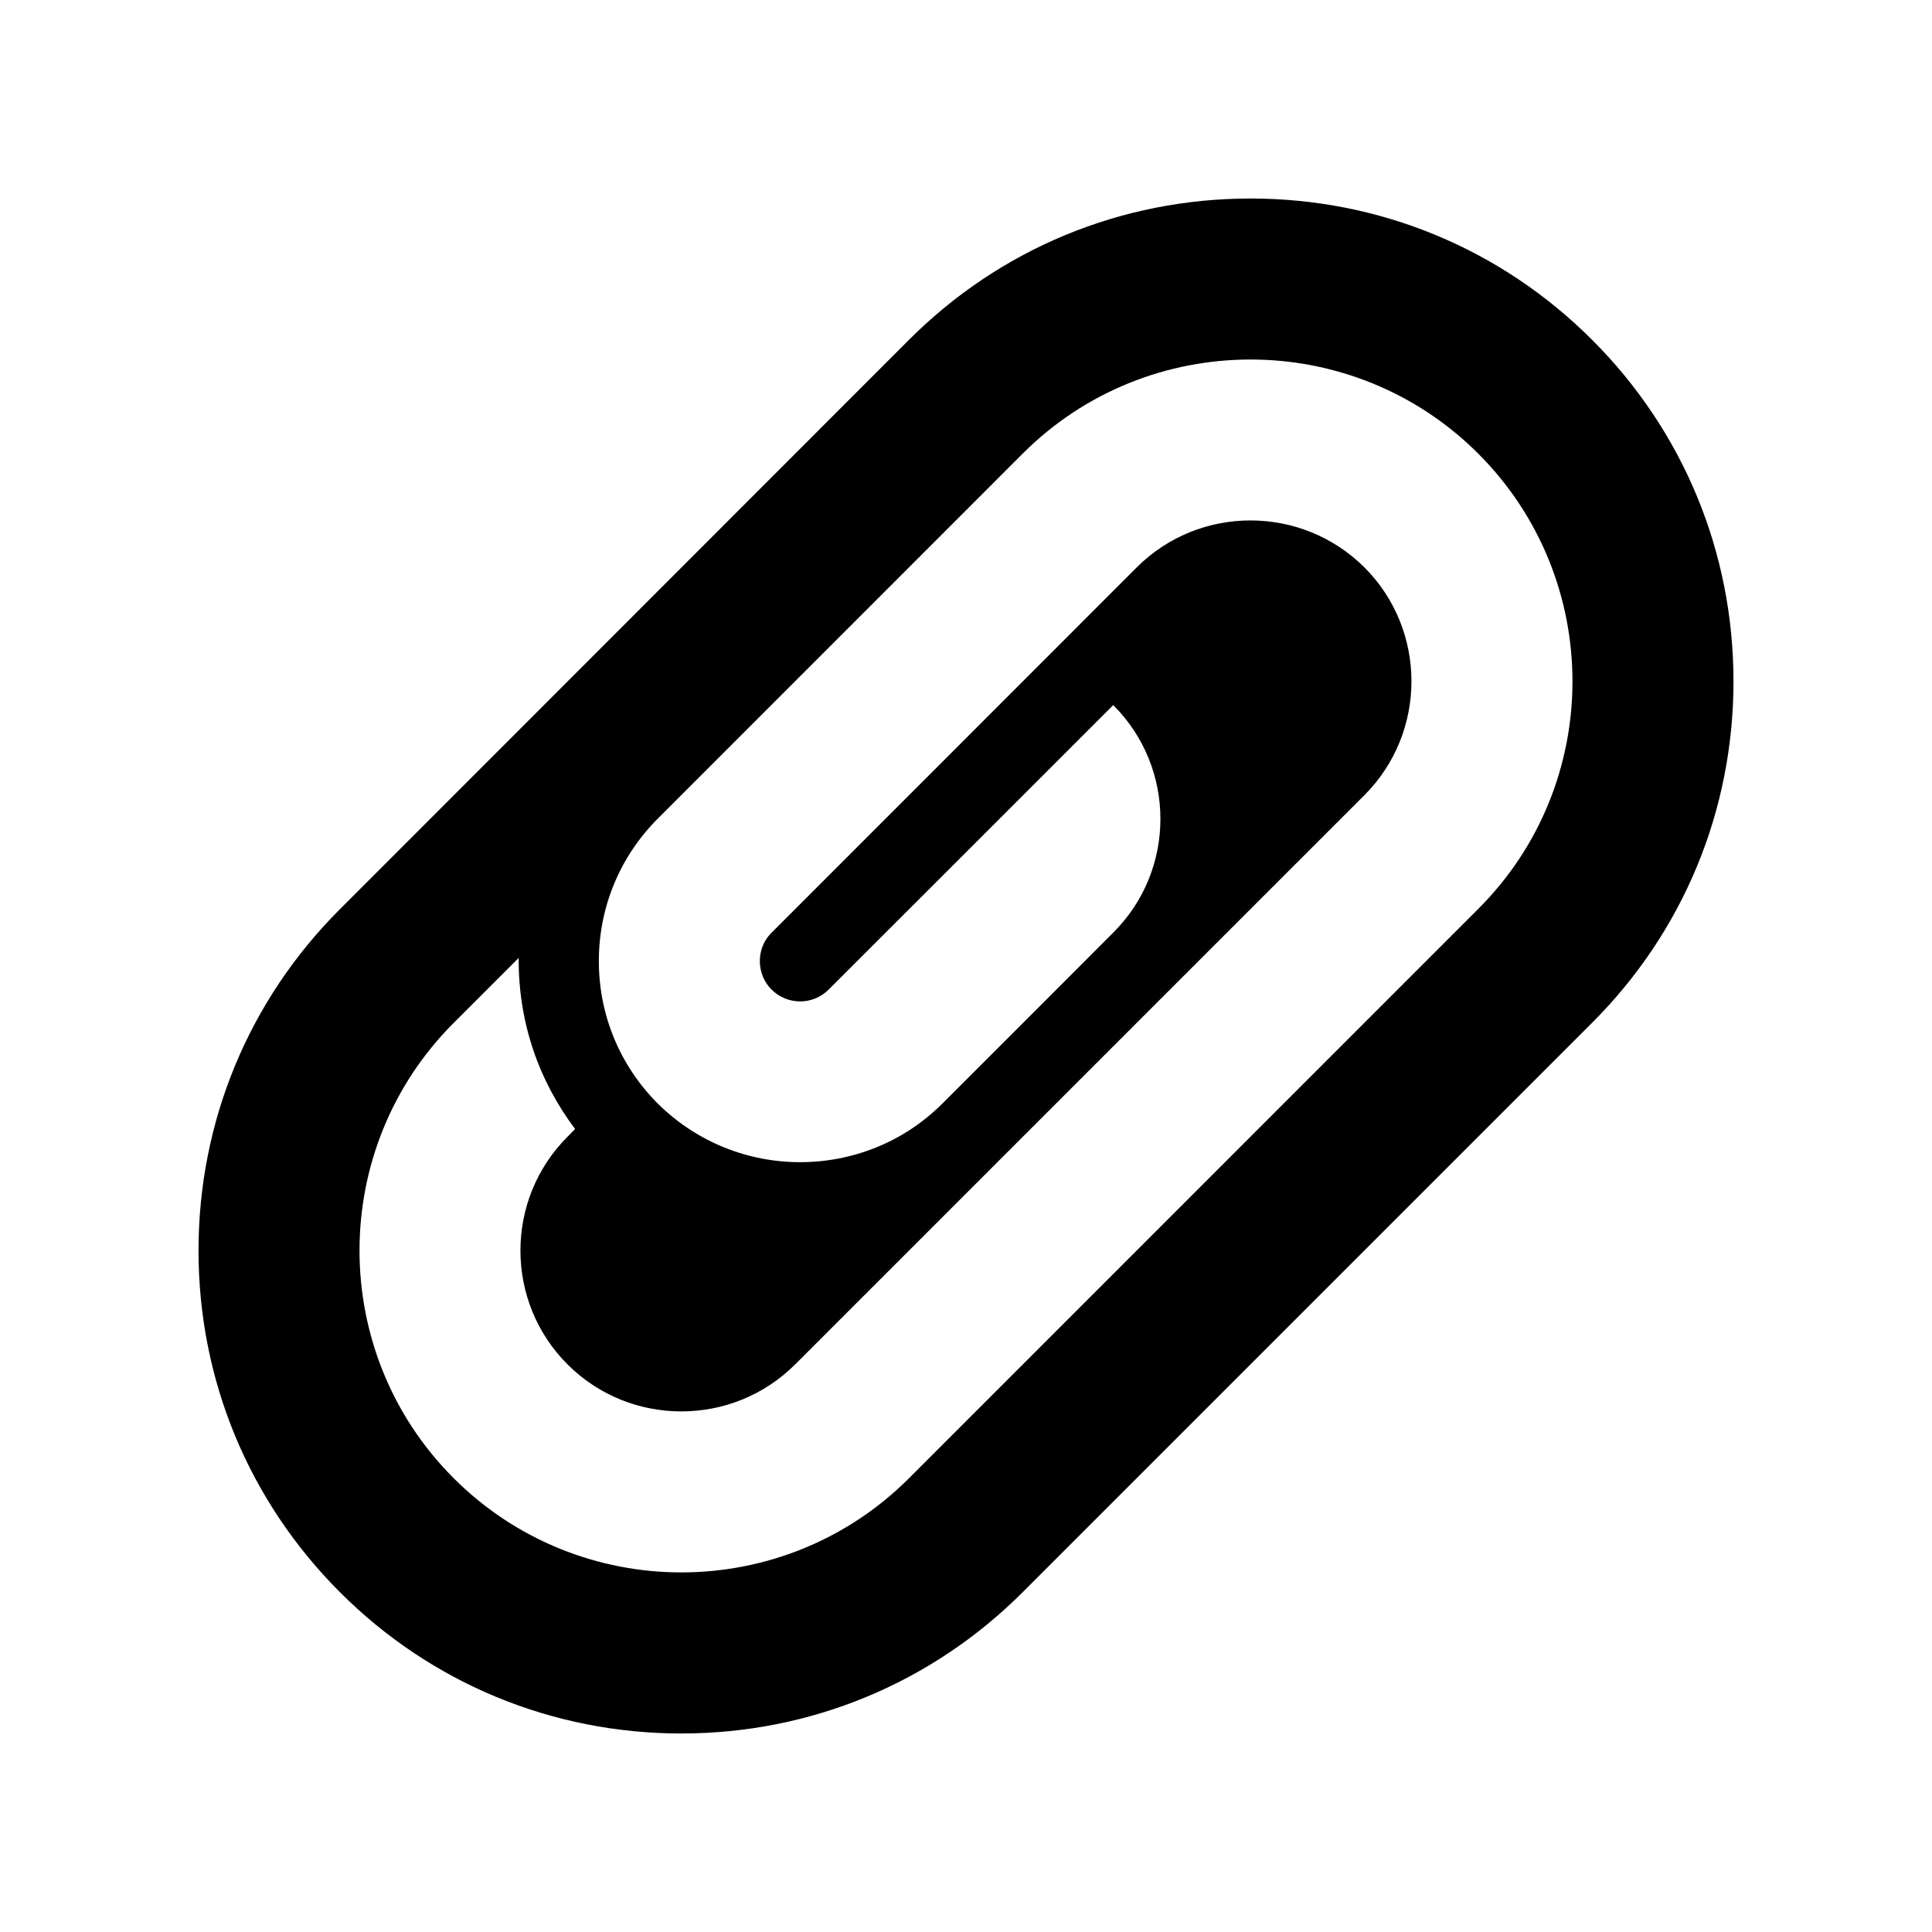
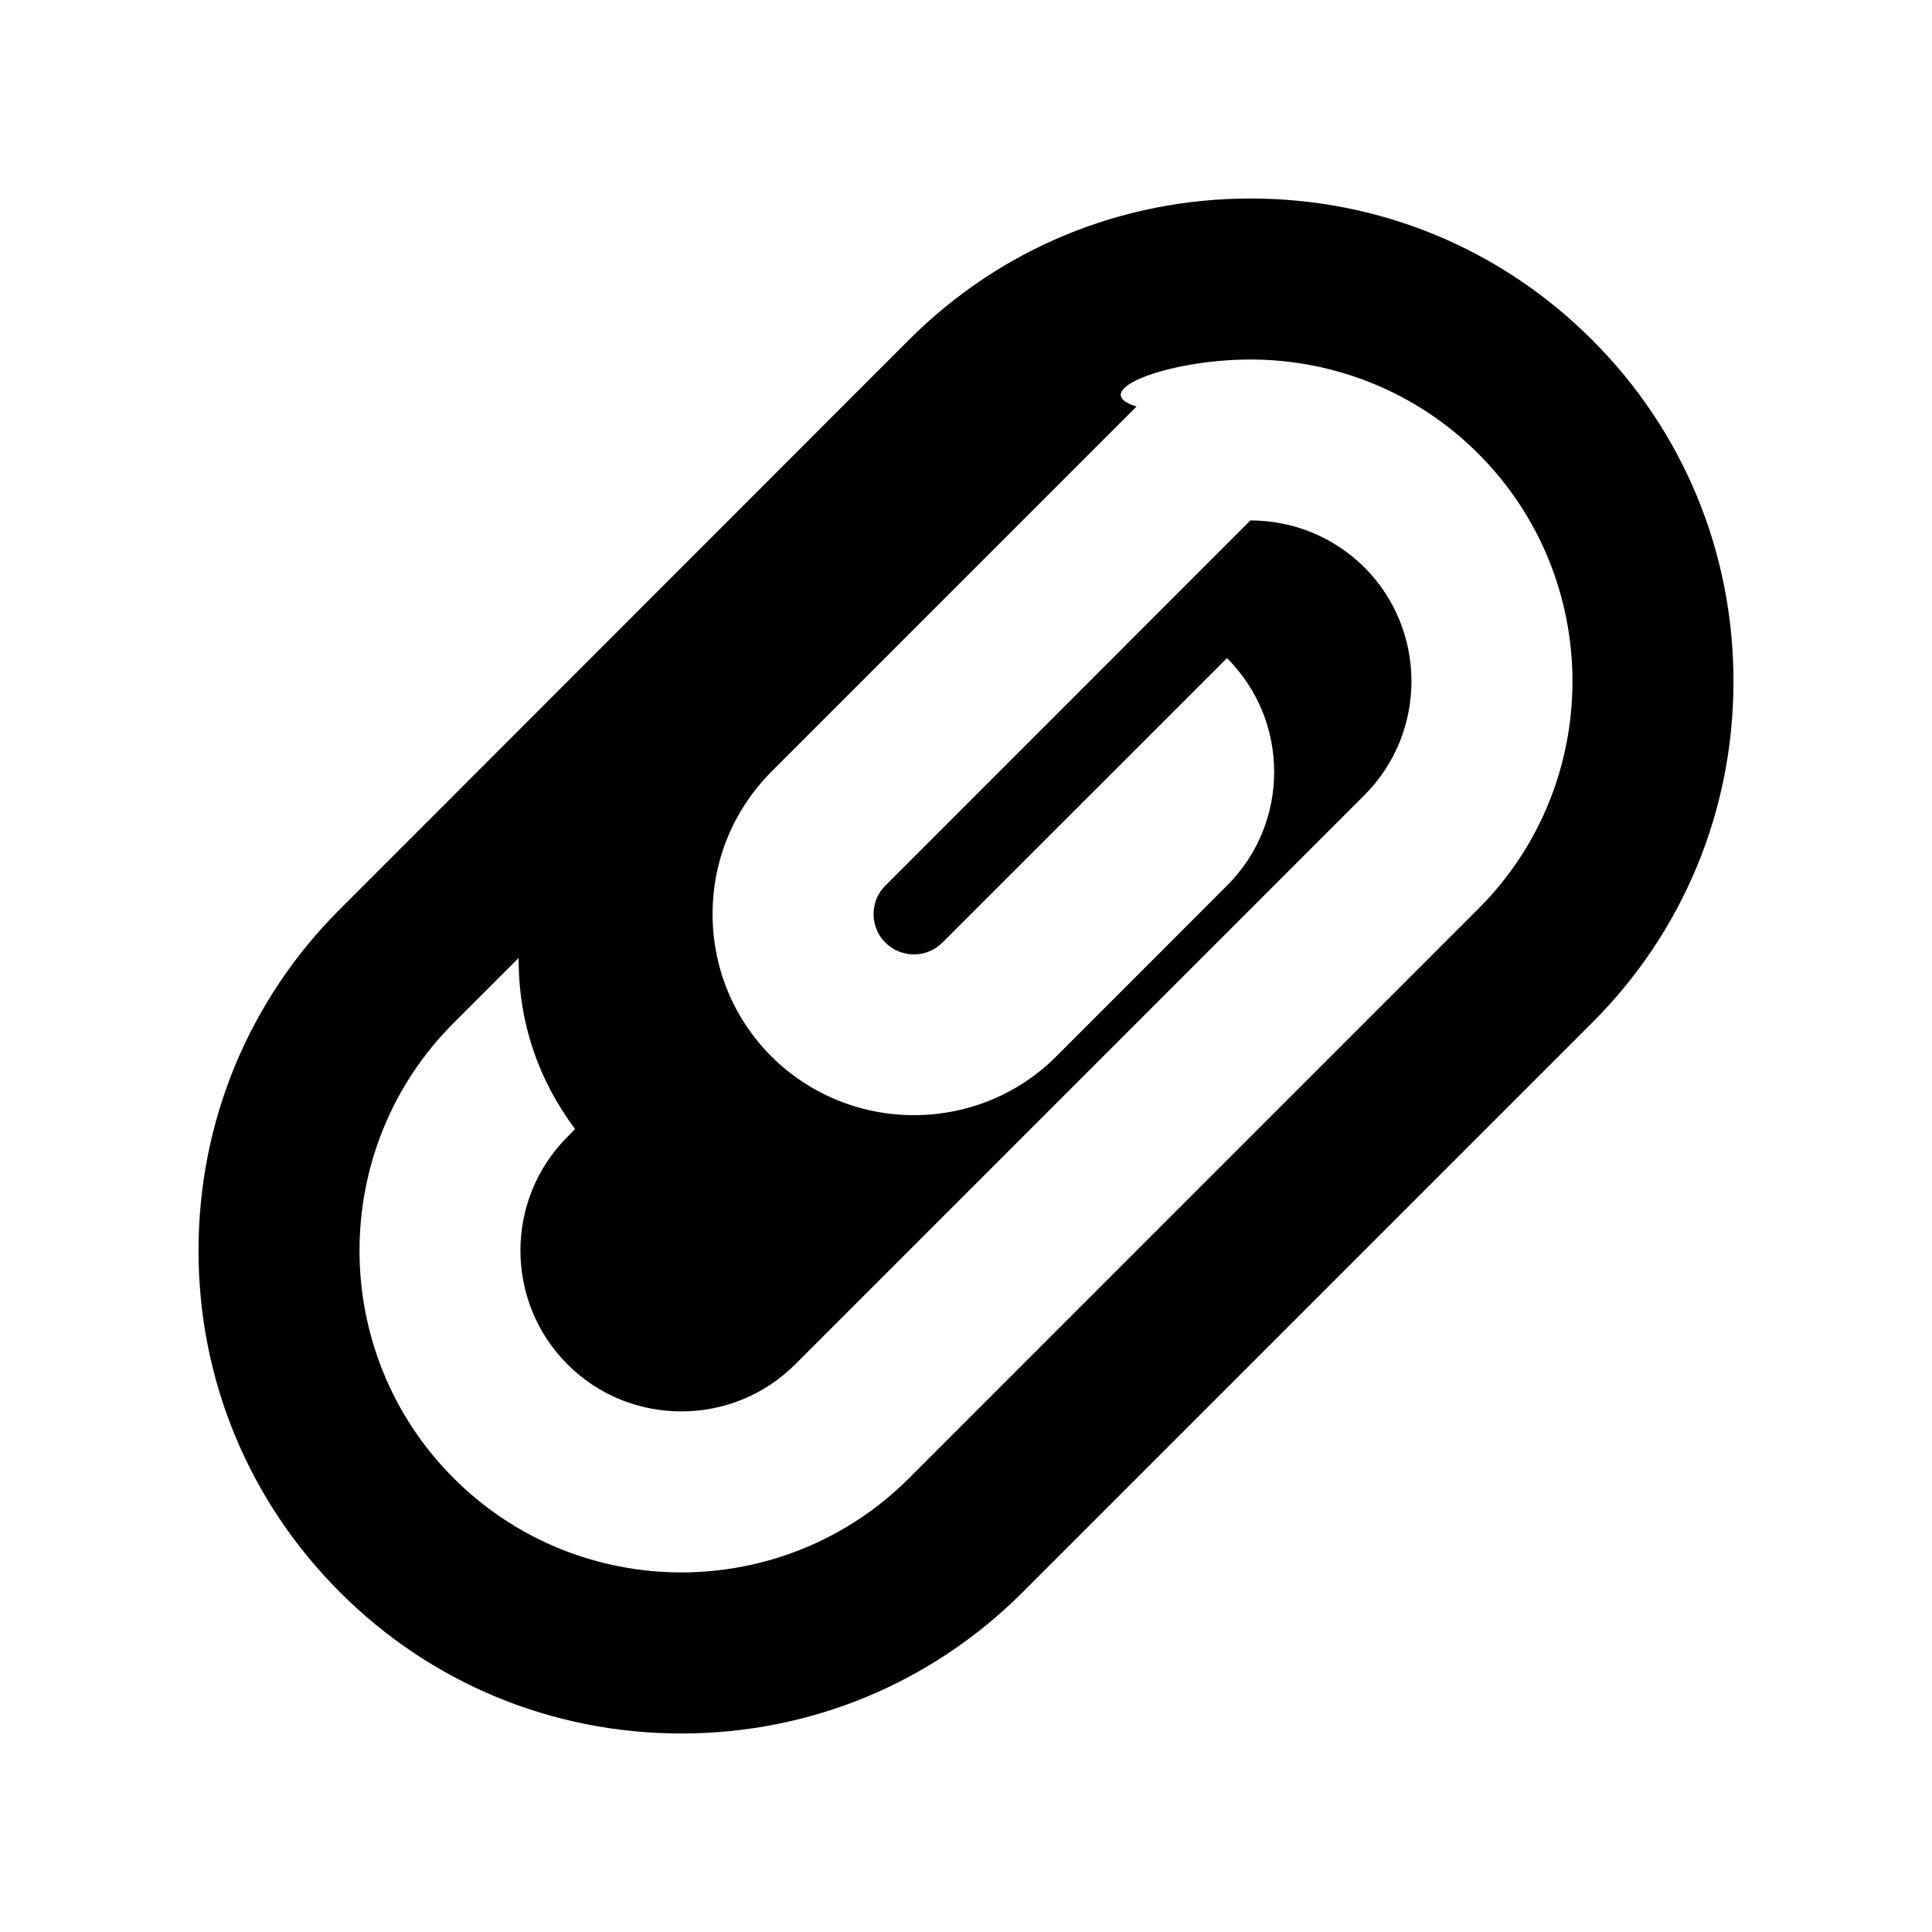
<svg xmlns="http://www.w3.org/2000/svg" version="1.2" baseProfile="tiny" id="Layer_1" x="0px" y="0px" width="24px" height="24px" viewBox="0 0 24 24" xml:space="preserve">
  <g>
-     <path d="M15.534,4.466c1.024,0,2.05,0.39,2.829,1.169c1.561,1.561,1.561,4.098,0,5.656l-7.071,7.072   c-0.778,0.779-1.804,1.17-2.828,1.17s-2.049-0.391-2.828-1.17c-1.56-1.559-1.56-4.098,0-5.656L6.443,11.9   c-0.004,0.805,0.25,1.524,0.701,2.125L7.05,14.121c-0.78,0.779-0.78,2.049,0,2.828c0.39,0.39,0.901,0.584,1.414,0.584   s1.024-0.195,1.414-0.584l2.535-2.535l4.537-4.537c0.778-0.779,0.778-2.049,0-2.828c-0.392-0.39-0.904-0.584-1.417-0.584   c-0.512,0-1.023,0.195-1.413,0.584l-4.535,4.537c-0.128,0.127-0.146,0.275-0.146,0.354c0,0.076,0.019,0.226,0.146,0.353   c0.099,0.099,0.228,0.147,0.356,0.147c0.127,0,0.254-0.049,0.352-0.146l2.122-2.121l1.414-1.414   c0.392,0.392,0.586,0.902,0.586,1.414c0,0.511-0.194,1.021-0.584,1.41c-0.002,0.004-2.124,2.125-2.124,2.125   c-0.486,0.487-1.127,0.729-1.768,0.729s-1.28-0.244-1.769-0.729c-0.472-0.474-0.731-1.101-0.731-1.769   c0-0.67,0.261-1.297,0.732-1.77l4.534-4.535C13.484,4.855,14.51,4.466,15.534,4.466 M15.534,2.466c-1.604,0-3.11,0.623-4.242,1.755   l-7.069,7.073c-1.133,1.131-1.757,2.638-1.757,4.242s0.624,3.11,1.757,4.243c1.131,1.132,2.639,1.755,4.241,1.755   s3.11-0.624,4.242-1.757l7.071-7.071c1.133-1.131,1.757-2.638,1.757-4.242c0-1.603-0.623-3.11-1.755-4.241   C18.646,3.089,17.139,2.466,15.534,2.466z" />
+     <path d="M15.534,4.466c1.024,0,2.05,0.39,2.829,1.169c1.561,1.561,1.561,4.098,0,5.656l-7.071,7.072   c-0.778,0.779-1.804,1.17-2.828,1.17s-2.049-0.391-2.828-1.17c-1.56-1.559-1.56-4.098,0-5.656L6.443,11.9   c-0.004,0.805,0.25,1.524,0.701,2.125L7.05,14.121c-0.78,0.779-0.78,2.049,0,2.828c0.39,0.39,0.901,0.584,1.414,0.584   s1.024-0.195,1.414-0.584l2.535-2.535l4.537-4.537c0.778-0.779,0.778-2.049,0-2.828c-0.392-0.39-0.904-0.584-1.417-0.584   l-4.535,4.537c-0.128,0.127-0.146,0.275-0.146,0.354c0,0.076,0.019,0.226,0.146,0.353   c0.099,0.099,0.228,0.147,0.356,0.147c0.127,0,0.254-0.049,0.352-0.146l2.122-2.121l1.414-1.414   c0.392,0.392,0.586,0.902,0.586,1.414c0,0.511-0.194,1.021-0.584,1.41c-0.002,0.004-2.124,2.125-2.124,2.125   c-0.486,0.487-1.127,0.729-1.768,0.729s-1.28-0.244-1.769-0.729c-0.472-0.474-0.731-1.101-0.731-1.769   c0-0.67,0.261-1.297,0.732-1.77l4.534-4.535C13.484,4.855,14.51,4.466,15.534,4.466 M15.534,2.466c-1.604,0-3.11,0.623-4.242,1.755   l-7.069,7.073c-1.133,1.131-1.757,2.638-1.757,4.242s0.624,3.11,1.757,4.243c1.131,1.132,2.639,1.755,4.241,1.755   s3.11-0.624,4.242-1.757l7.071-7.071c1.133-1.131,1.757-2.638,1.757-4.242c0-1.603-0.623-3.11-1.755-4.241   C18.646,3.089,17.139,2.466,15.534,2.466z" />
  </g>
</svg>